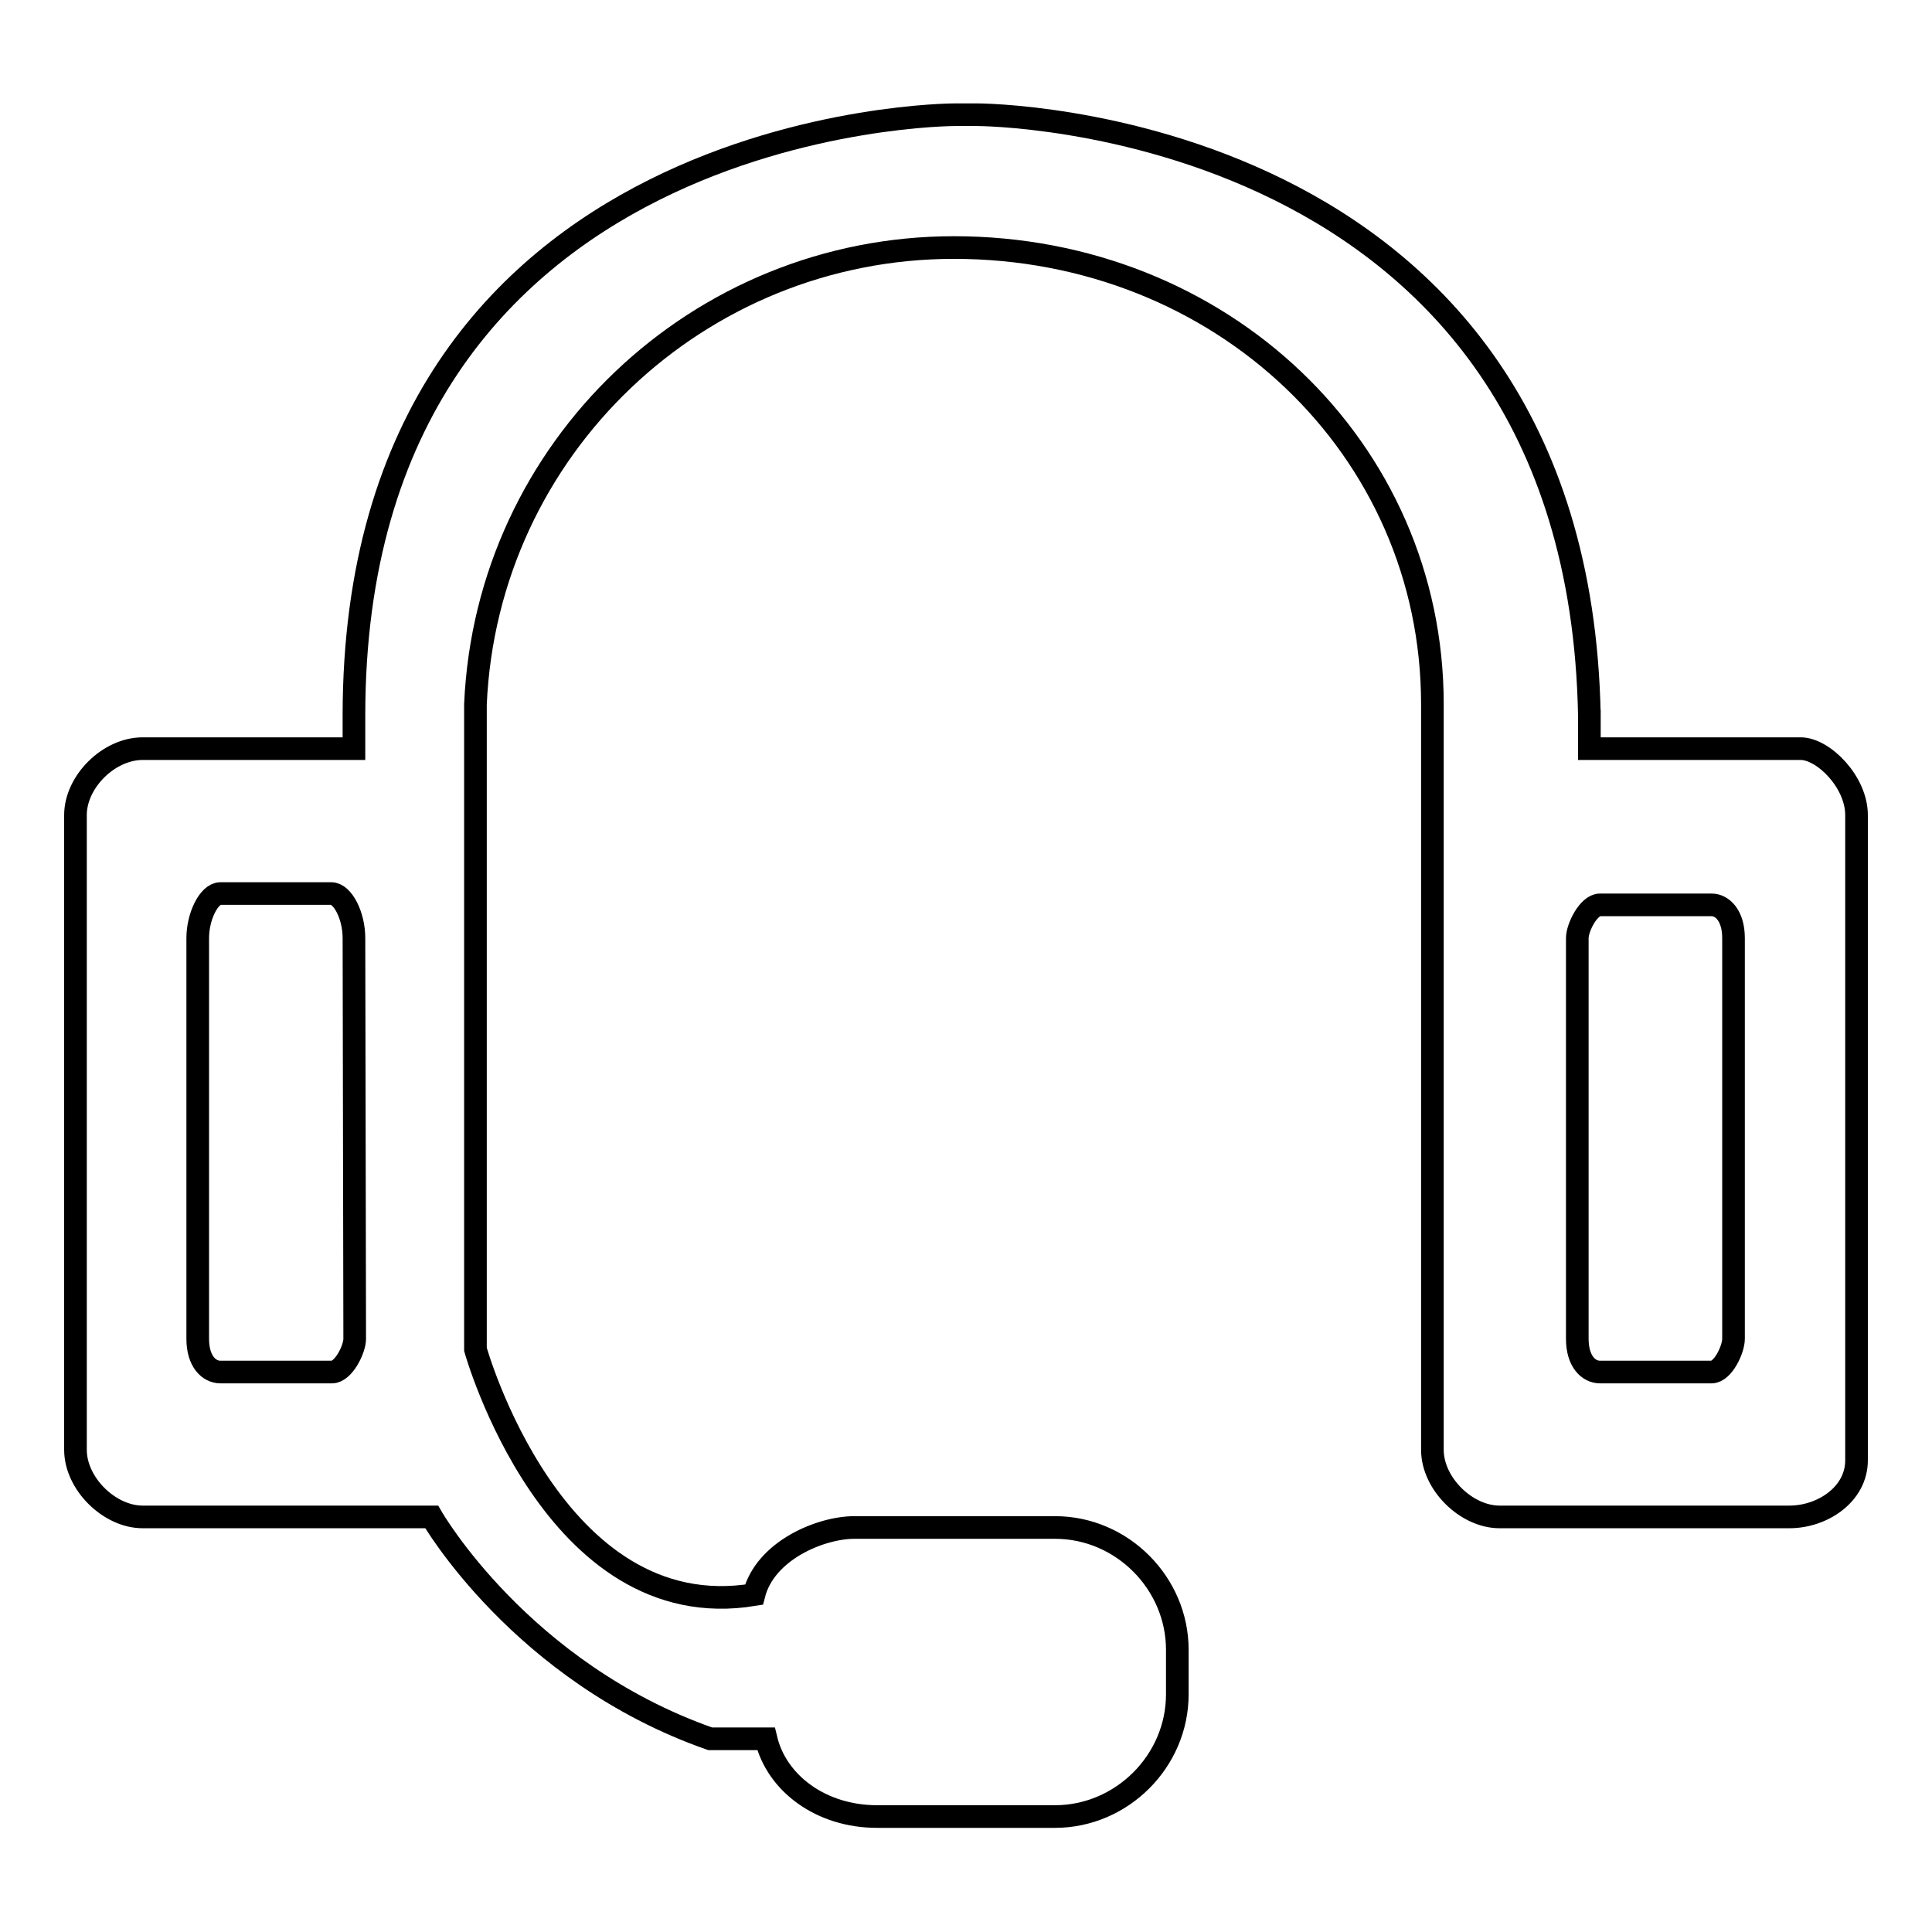
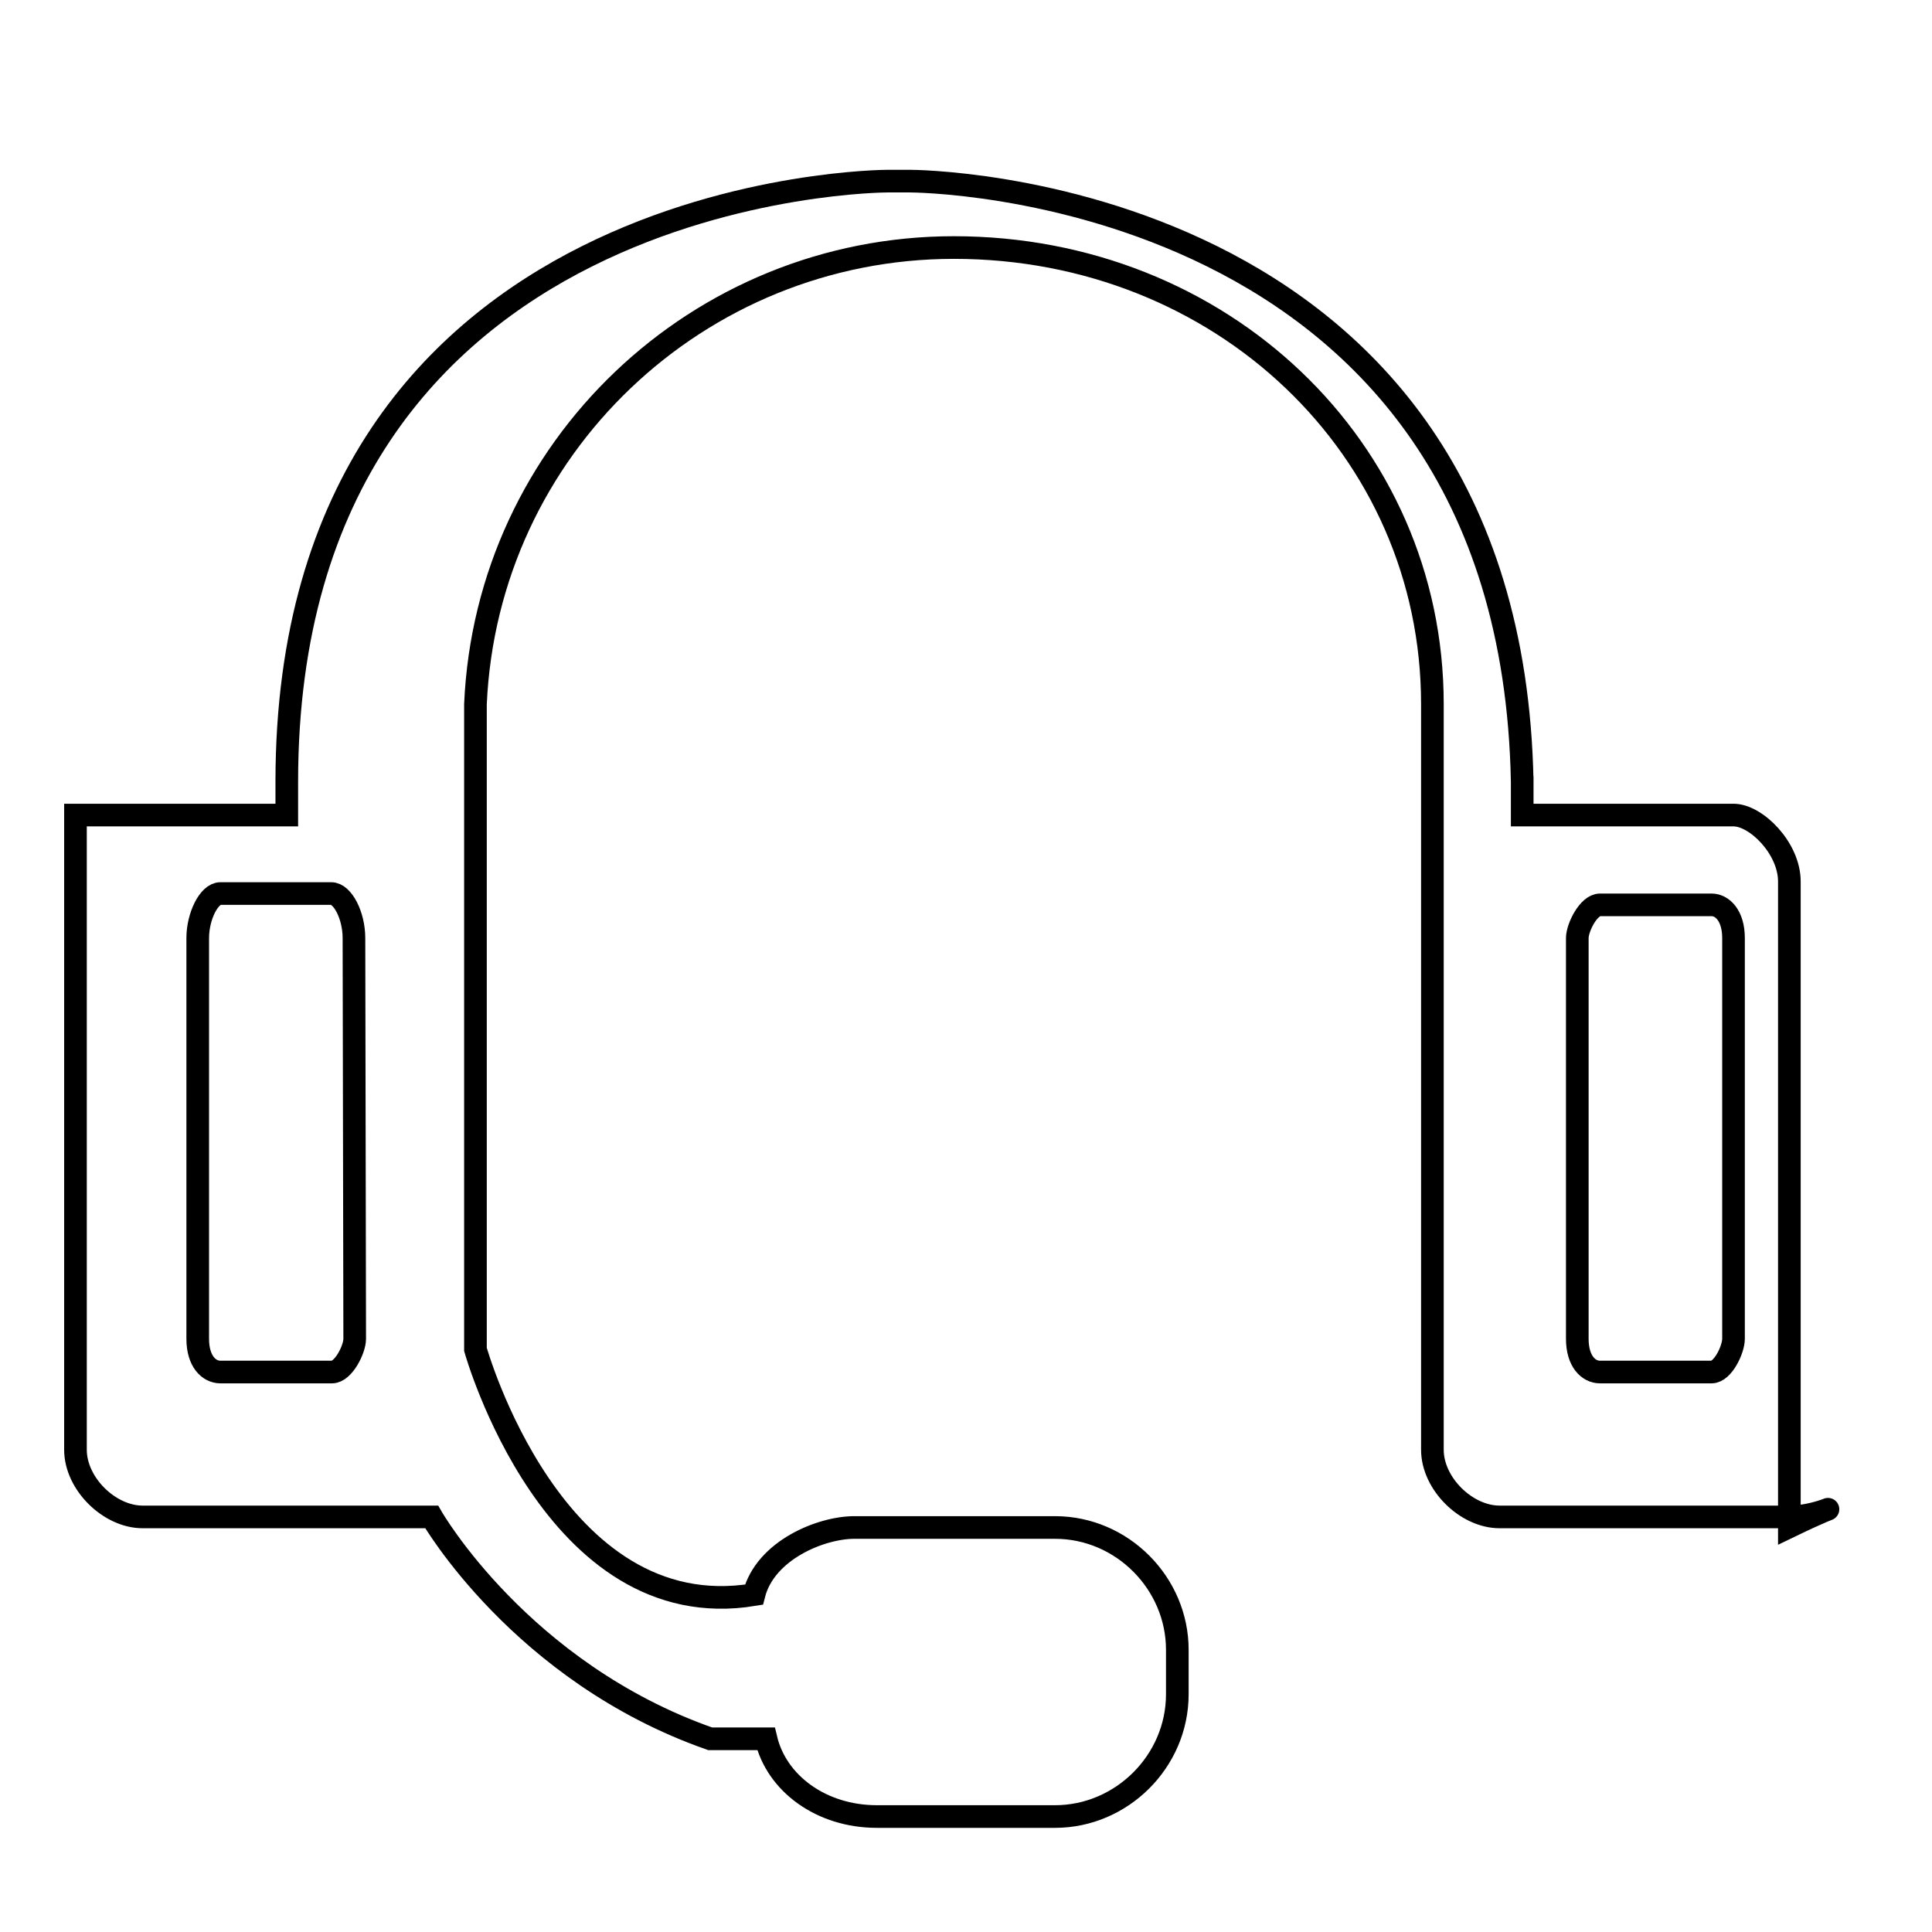
<svg xmlns="http://www.w3.org/2000/svg" version="1.1" x="0px" y="0px" viewBox="0 0 256 256" enable-background="new 0 0 256 256" xml:space="preserve">
  <g>
    <g>
-       <path stroke-width="3" fill-opacity="0" stroke="#000000" d="M237.1,201h-38.4c-4.4,0-8.9-4.4-8.9-8.9V93.3c0-33.9-28-60.5-63.4-60.5c-33.9,0-61.9,26.6-63.4,60.5v85.5c0,0,10.3,36.9,36.9,32.5c1.5-5.9,8.9-8.9,13.3-8.9h26.6c8.9,0,16.2,7.4,16.2,16.2v5.9c0,8.9-7.4,16.2-16.2,16.2h-23.6c-7.4,0-13.3-4.4-14.7-10.3c0,0-4.4,0-7.4,0C69,221.6,57.2,201,57.2,201h-1.5H18.9c-4.4,0-8.9-4.4-8.9-8.9v-84.1c0-4.4,4.4-8.8,8.9-8.8h28c0-7.4,0-4.4,0-4.4c0-79.6,79.6-79.6,79.6-79.6s1.5,0,3,0c0,0,79.6,0,81.1,79.6c0,0,0-3,0,4.4h28c3,0,7.4,4.4,7.4,8.8v85.5C246,198,241.5,201,237.1,201L237.1,201z M46.9,124.3c0-3-1.5-5.9-3-5.9H29.2c-1.5,0-3,3-3,5.9v53.1c0,3,1.5,4.4,3,4.4h14.8c1.5,0,3-3,3-4.4L46.9,124.3L46.9,124.3z M229.7,124.3c0-3-1.5-4.4-2.9-4.4H212c-1.5,0-3,3-3,4.4v53.1c0,3,1.5,4.4,3,4.4h14.8c1.5,0,2.9-3,2.9-4.4V124.3L229.7,124.3z" />
+       <path stroke-width="3" fill-opacity="0" stroke="#000000" d="M237.1,201h-38.4c-4.4,0-8.9-4.4-8.9-8.9V93.3c0-33.9-28-60.5-63.4-60.5c-33.9,0-61.9,26.6-63.4,60.5v85.5c0,0,10.3,36.9,36.9,32.5c1.5-5.9,8.9-8.9,13.3-8.9h26.6c8.9,0,16.2,7.4,16.2,16.2v5.9c0,8.9-7.4,16.2-16.2,16.2h-23.6c-7.4,0-13.3-4.4-14.7-10.3c0,0-4.4,0-7.4,0C69,221.6,57.2,201,57.2,201h-1.5H18.9c-4.4,0-8.9-4.4-8.9-8.9v-84.1h28c0-7.4,0-4.4,0-4.4c0-79.6,79.6-79.6,79.6-79.6s1.5,0,3,0c0,0,79.6,0,81.1,79.6c0,0,0-3,0,4.4h28c3,0,7.4,4.4,7.4,8.8v85.5C246,198,241.5,201,237.1,201L237.1,201z M46.9,124.3c0-3-1.5-5.9-3-5.9H29.2c-1.5,0-3,3-3,5.9v53.1c0,3,1.5,4.4,3,4.4h14.8c1.5,0,3-3,3-4.4L46.9,124.3L46.9,124.3z M229.7,124.3c0-3-1.5-4.4-2.9-4.4H212c-1.5,0-3,3-3,4.4v53.1c0,3,1.5,4.4,3,4.4h14.8c1.5,0,2.9-3,2.9-4.4V124.3L229.7,124.3z" />
    </g>
  </g>
</svg>